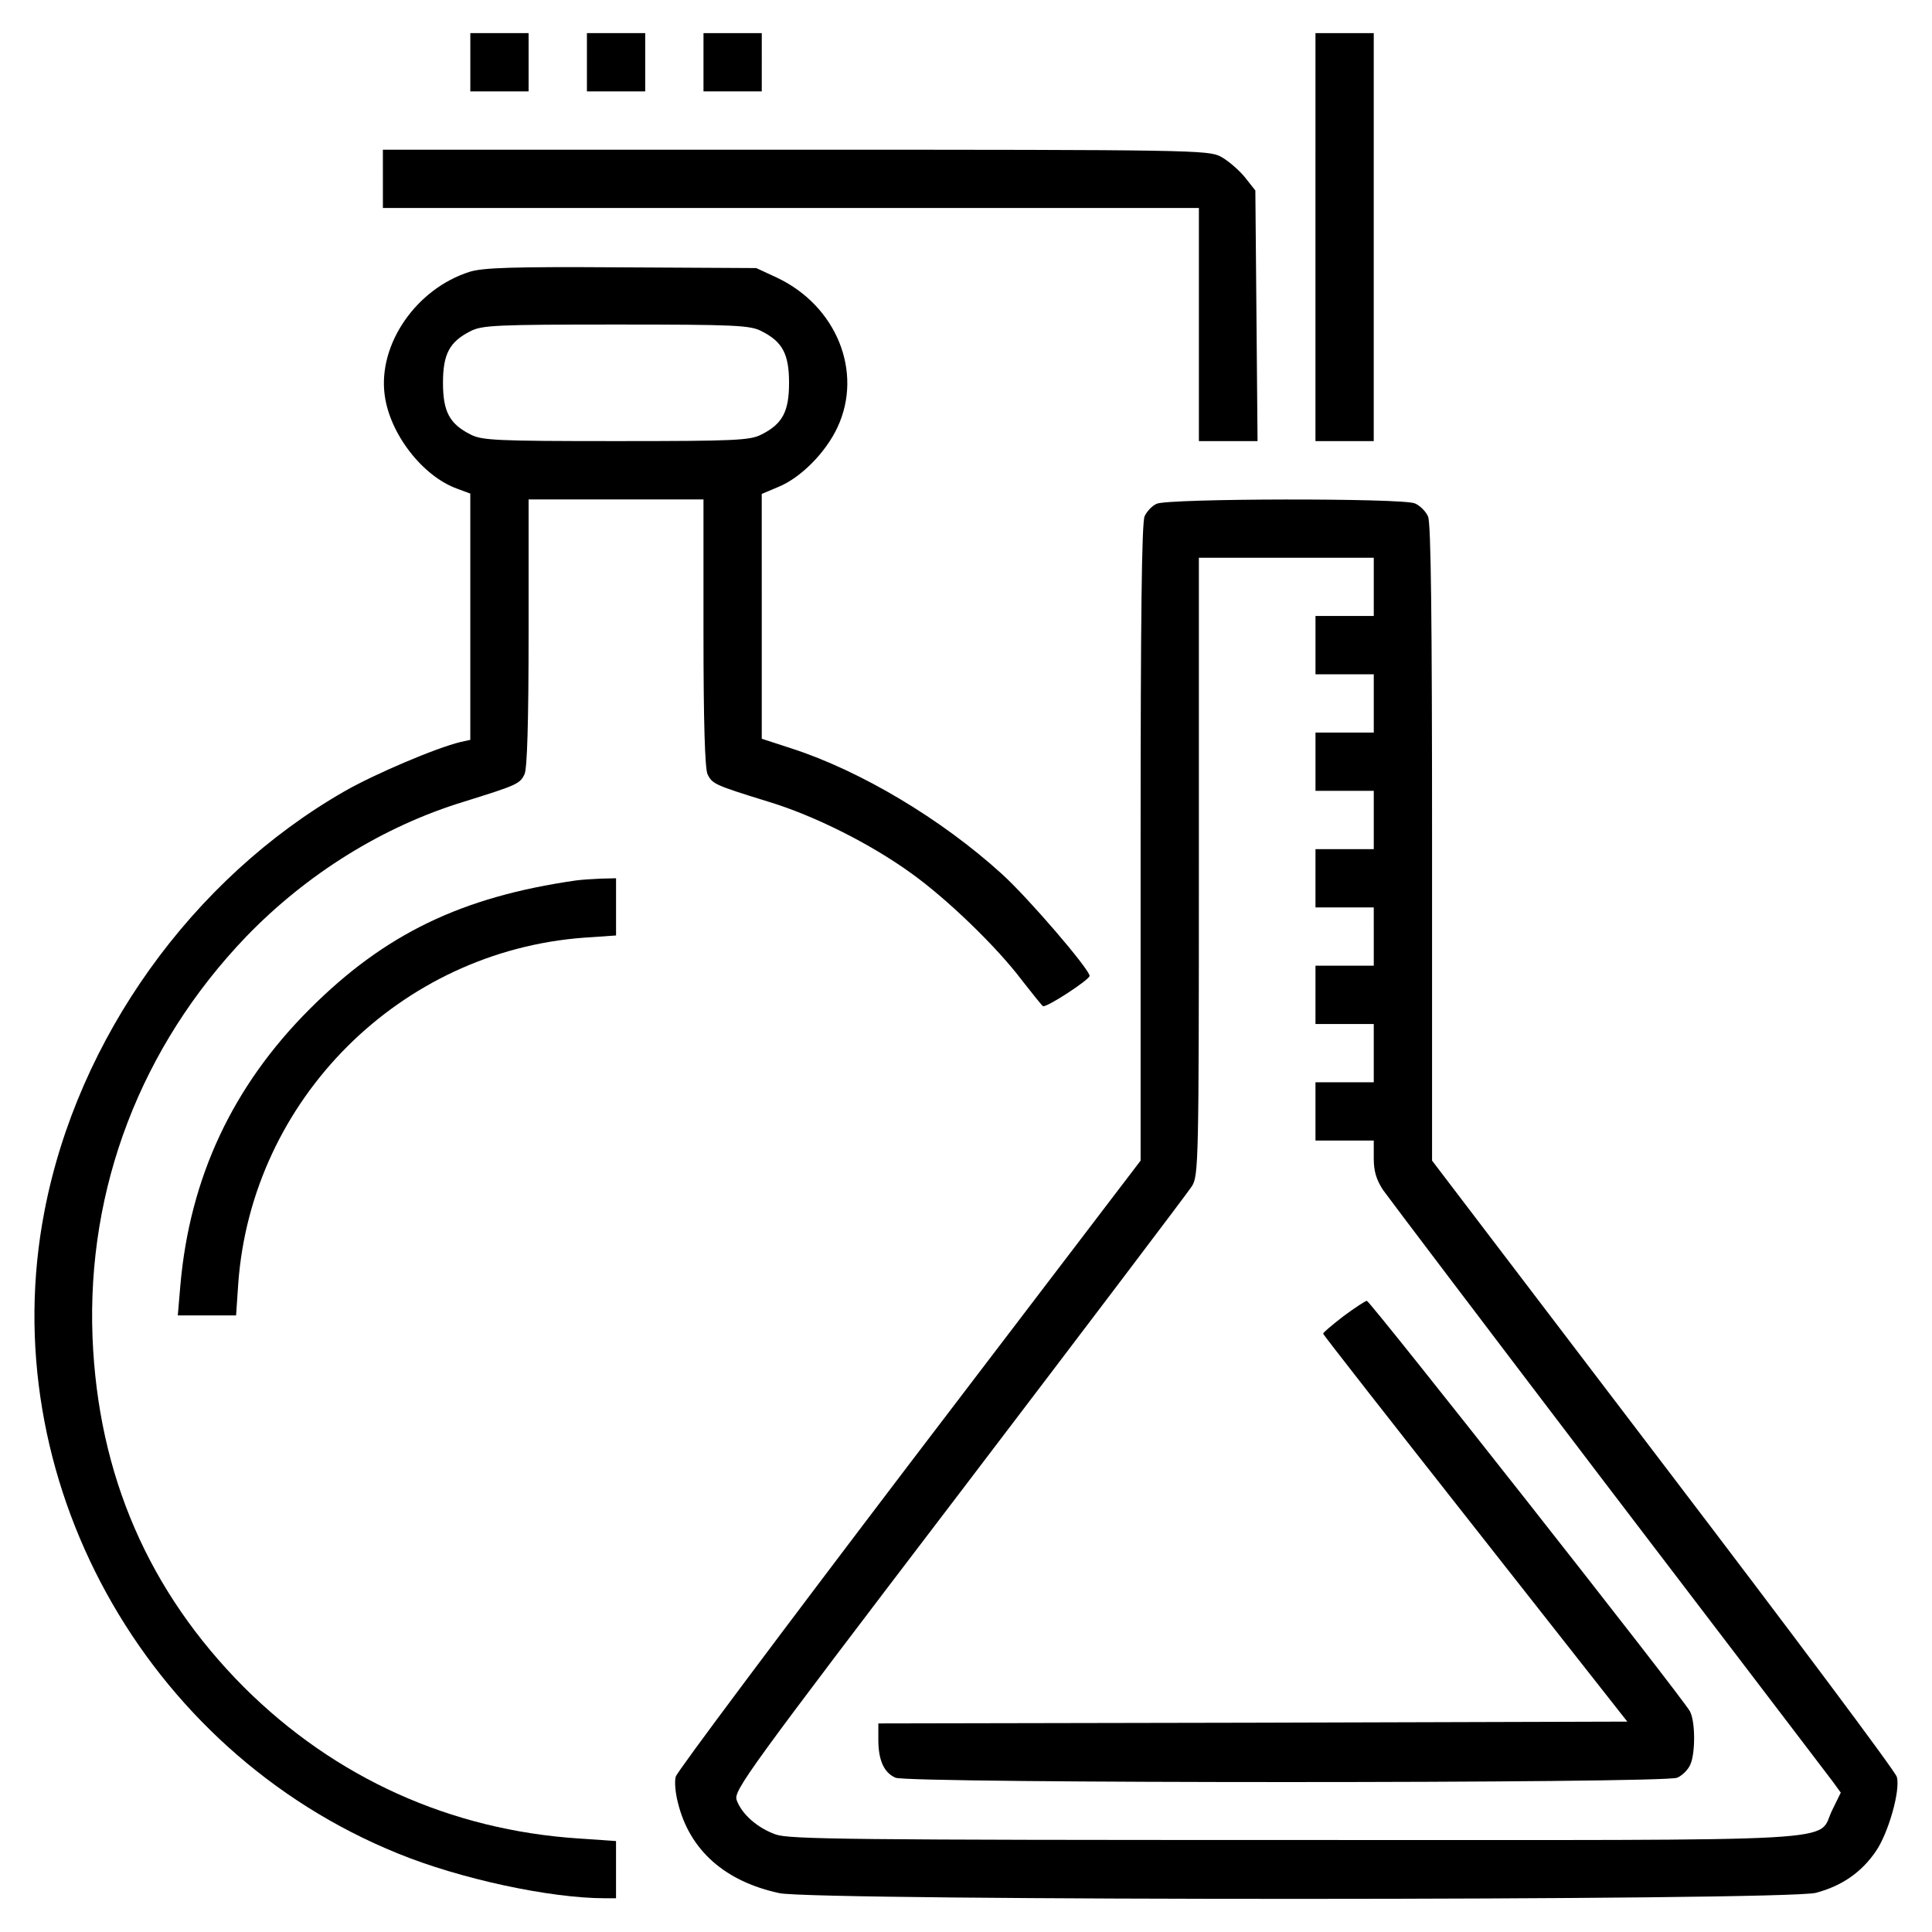
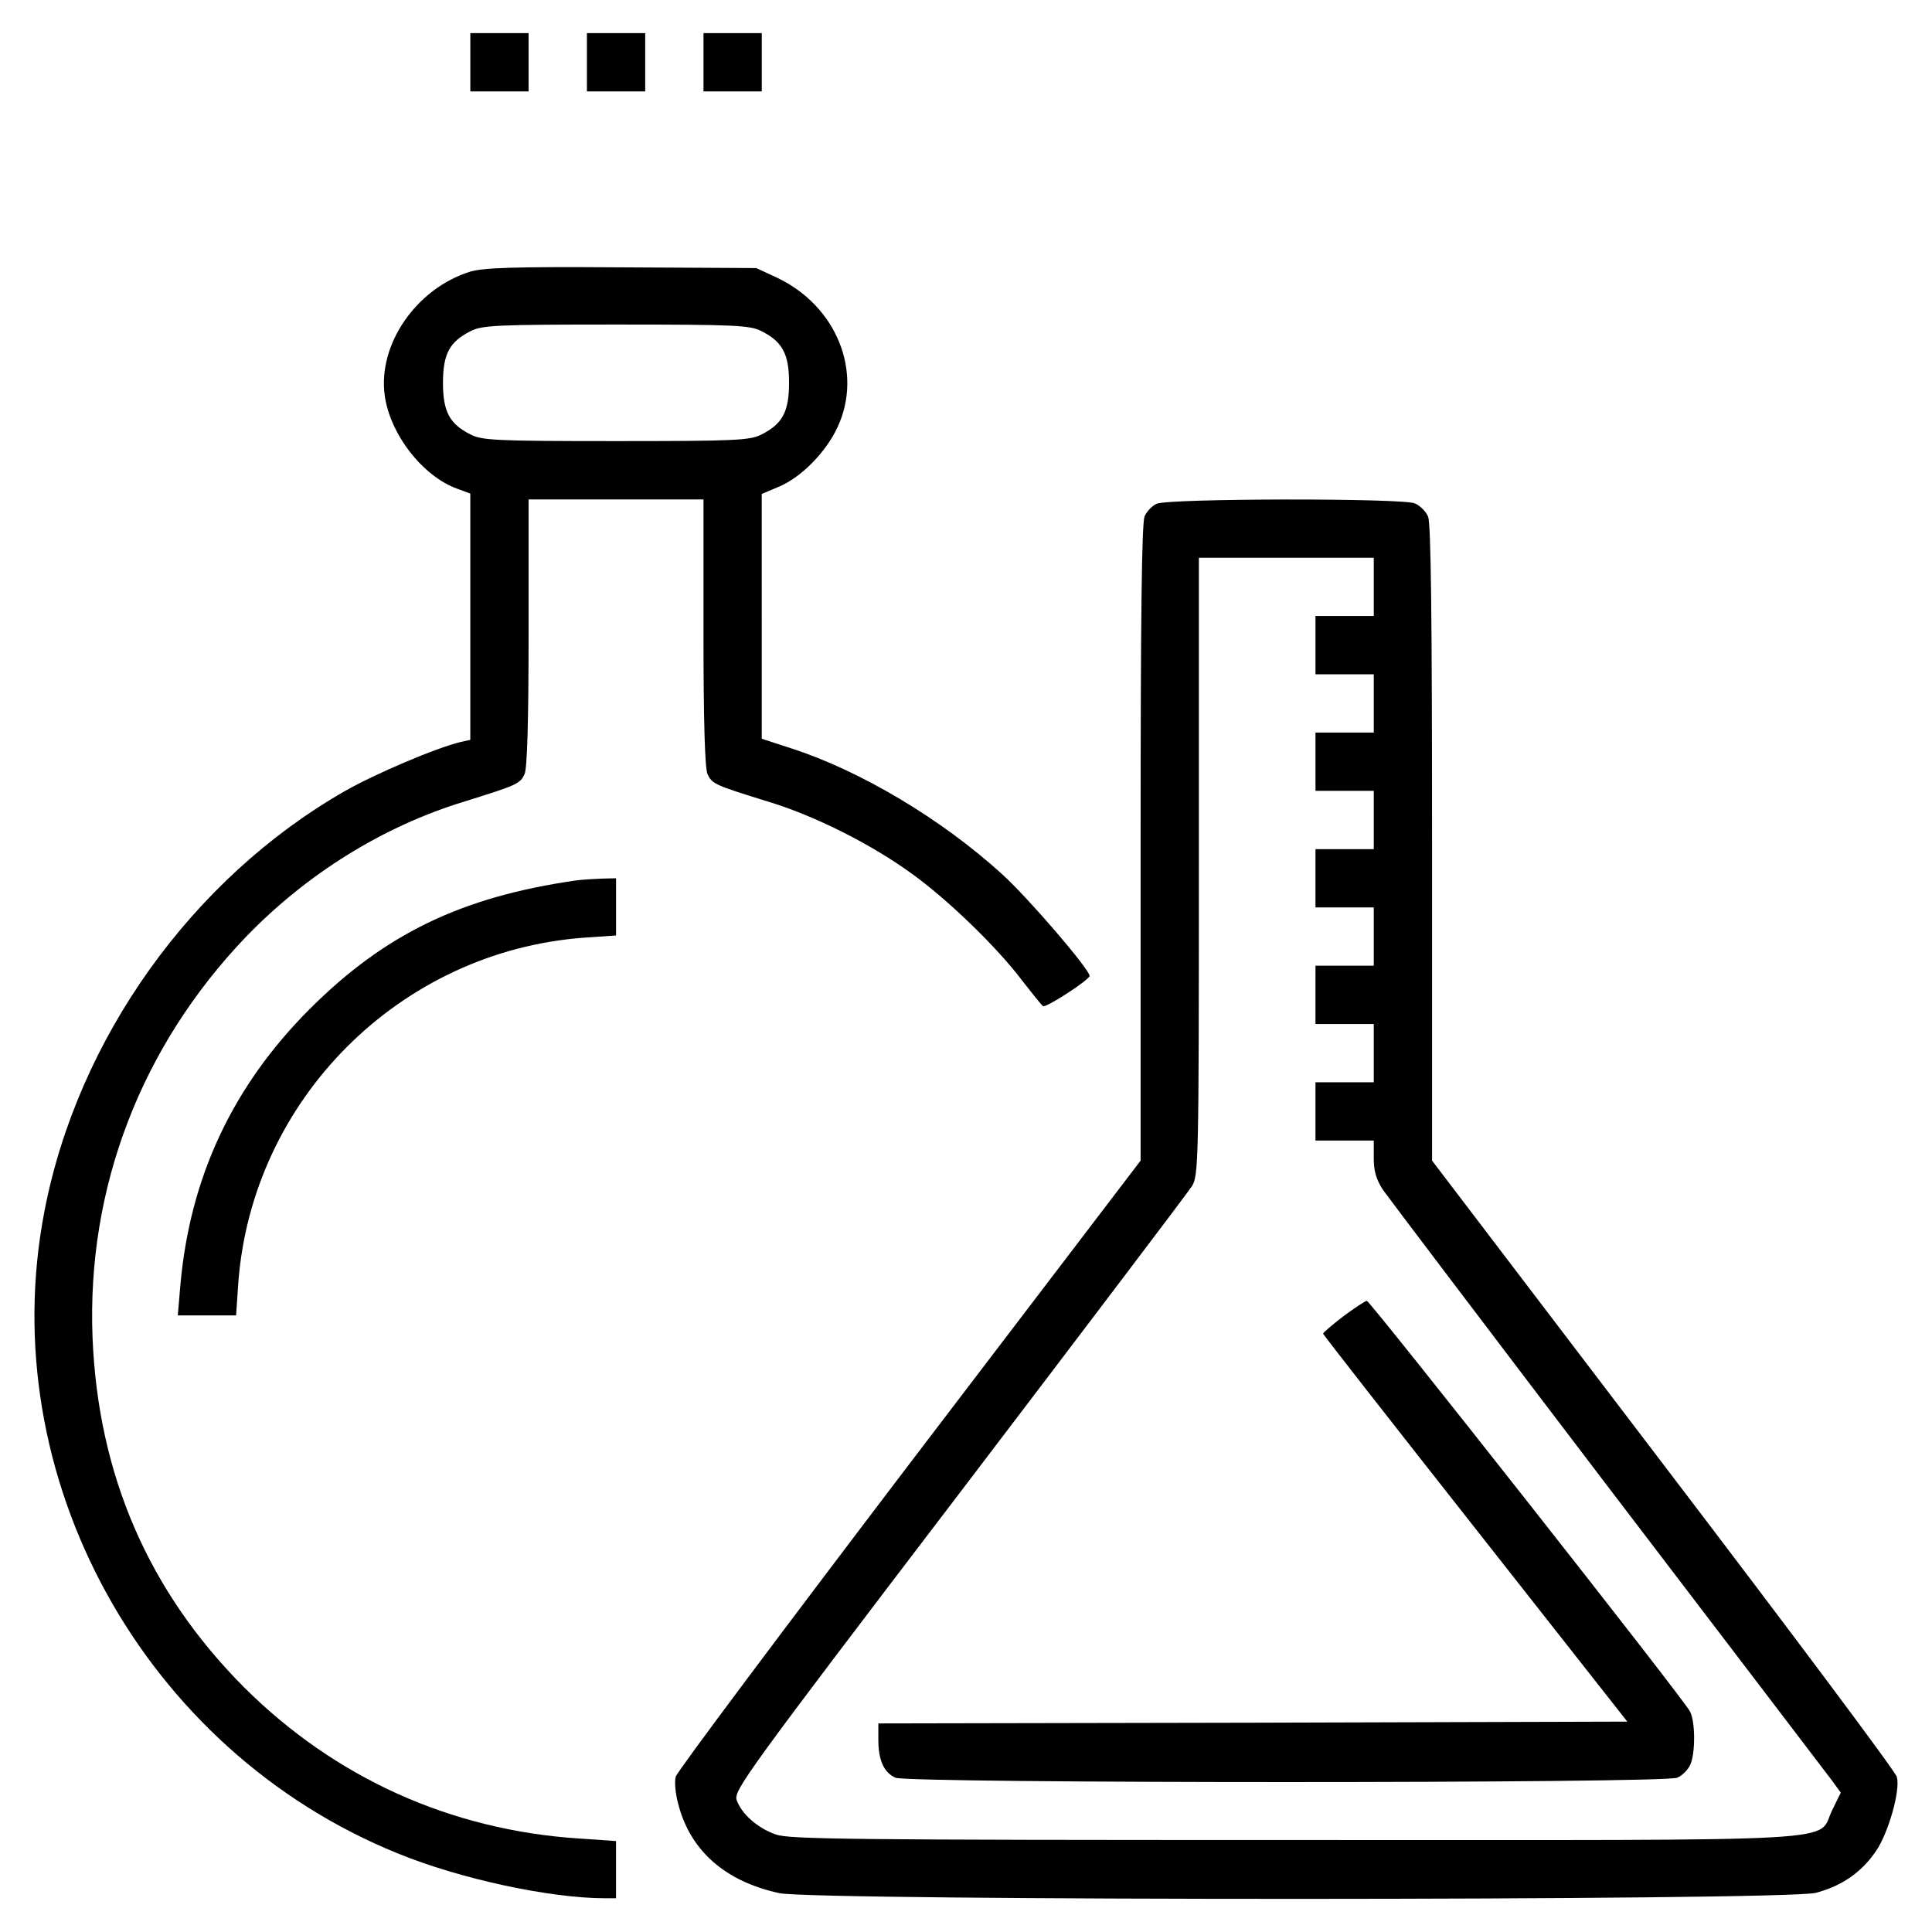
<svg xmlns="http://www.w3.org/2000/svg" fill="#000000" width="800px" height="800px" version="1.1" viewBox="144 144 512 512">
  <g>
    <path d="m268.64 160.5v7.723h15.445v-15.449h-15.445z" />
    <path d="m299.54 160.5v7.723h15.445v-15.449h-15.445z" />
    <path d="m330.43 160.5v7.723h15.445v-7.723l0.004-7.727h-15.445z" />
-     <path d="m492.61 206.84v54.059h15.445v-54.062l0.004-54.062h-15.445z" />
-     <path d="m245.47 191.39v7.723l108.13 0.004h108.12v61.789h15.543l-0.289-33.211-0.293-33.211-2.898-3.668c-1.641-1.93-4.438-4.344-6.277-5.309-3.184-1.738-8.012-1.832-112.66-1.832h-109.38z" />
    <path d="m268.54 216.01c-14.191 4.438-24.426 19.211-22.59 32.727 1.352 10.23 10.039 21.527 19.305 24.812l3.379 1.254v65.266l-2.606 0.578c-6.469 1.547-22.781 8.496-30.695 13.035-40.453 23.164-70.762 65.547-79.551 111.3-13.613 70.379 26.258 142.88 93.645 170.2 16.512 6.758 40.355 11.875 54.93 11.875h2.898v-15.16l-9.848-0.676c-33.98-2.223-64.582-16.027-88.723-40.062-25.293-25.391-38.711-56.281-40.16-92.777-1.539-39.582 12.844-77.039 40.645-106.09 16.121-16.703 36.395-29.348 58.02-35.91 13.898-4.344 14.582-4.637 15.836-7.238 0.676-1.641 1.062-13.516 1.062-37.555v-35.238h46.344v35.238c0 24.035 0.387 35.91 1.062 37.555 1.254 2.606 1.832 2.898 16.219 7.336 12.066 3.668 26.934 11.105 37.746 18.922 9.461 6.758 22.688 19.504 29.441 28.48 2.707 3.477 5.117 6.469 5.5 6.758 0.867 0.484 12.262-6.949 12.359-8.012 0-1.738-16.312-20.758-23.266-27.031-16.027-14.574-37.457-27.32-55.605-33.211l-8.012-2.606v-32.434l-0.004-32.449 4.344-1.832c5.984-2.414 12.645-9.168 15.734-15.836 6.852-14.676-0.289-32.242-16.121-39.68l-5.406-2.508-35.719-0.191c-28.867-0.195-36.59 0.094-40.164 1.156zm77.23 15.734c5.598 2.801 7.336 6.082 7.336 13.707 0 7.629-1.738 10.906-7.336 13.707-2.992 1.543-6.852 1.738-38.52 1.738-31.664 0-35.527-0.191-38.52-1.738-5.598-2.801-7.336-6.082-7.336-13.707 0-7.629 1.738-10.906 7.336-13.707 2.992-1.547 6.852-1.738 38.52-1.738 31.668 0 35.527 0.195 38.52 1.738z" />
    <path d="m450.52 277.51c-1.16 0.484-2.606 2.023-3.184 3.285-0.77 1.738-1.062 26.84-1.062 86.594v84.184l-61.305 80.418c-33.688 44.309-61.59 81.574-61.883 82.828-0.387 1.254-0.098 4.445 0.578 6.953 3.09 12.551 12.453 20.852 26.934 23.941 9.945 2.031 266.55 2.031 274.66-0.098 6.852-1.832 12.066-5.406 15.93-11.105 3.281-4.828 6.469-16.027 5.5-19.598-0.289-1.352-28.188-38.617-61.883-82.832l-61.293-80.508v-84.184c0-59.66-0.289-84.855-1.062-86.5-0.578-1.352-2.125-2.898-3.477-3.477-3.09-1.445-65.551-1.348-68.449 0.098zm57.543 22.012v7.723h-15.445v15.445h15.445v15.445h-15.445v15.445h15.445v15.453h-15.445l-0.004 7.723v7.723h15.445l0.004 7.719v7.723h-15.445l-0.004 7.723v7.723h15.445v15.445h-15.445v15.445h15.445v4.731c0 3.379 0.676 5.598 2.414 8.305 1.352 1.93 28.188 37.363 59.566 78.586 31.473 41.223 58.215 76.363 59.469 78.004l2.316 3.184-2.223 4.539c-4.445 8.785 8.883 8.012-142.4 8.012-117.59 0-133.9-0.191-137.57-1.445-4.922-1.738-9.074-5.406-10.422-9.168-0.77-2.508 2.606-7.238 58.984-81.188 32.918-43.254 60.723-79.934 61.688-81.48 1.738-2.801 1.832-6.566 1.832-84.762v-81.77h46.348z" />
    <path d="m500.05 492.79c-2.992 2.316-5.406 4.344-5.406 4.637 0 0.289 18.152 23.457 40.355 51.652l40.254 51.168-99.242 0.289-99.242 0.191v4.344c0 5.309 1.445 8.691 4.539 10.039 3.281 1.543 203.89 1.543 207.17 0 1.352-0.578 2.898-2.125 3.477-3.477 1.352-2.992 1.352-11.391-0.098-14.098-1.641-3.285-84.762-108.8-85.633-108.8-0.383 0-3.184 1.84-6.176 4.055z" />
    <path d="m296.64 377.33c-30.312 4.344-50.684 14.191-70.57 34.078-20.465 20.465-31.762 44.699-34.27 73.18l-0.68 8.008h15.445l0.578-8.496c3.578-48.75 42.867-88.043 91.719-91.613l8.398-0.578v-15.16l-4.055 0.098c-2.32 0.098-5.215 0.289-6.566 0.484z" />
  </g>
</svg>